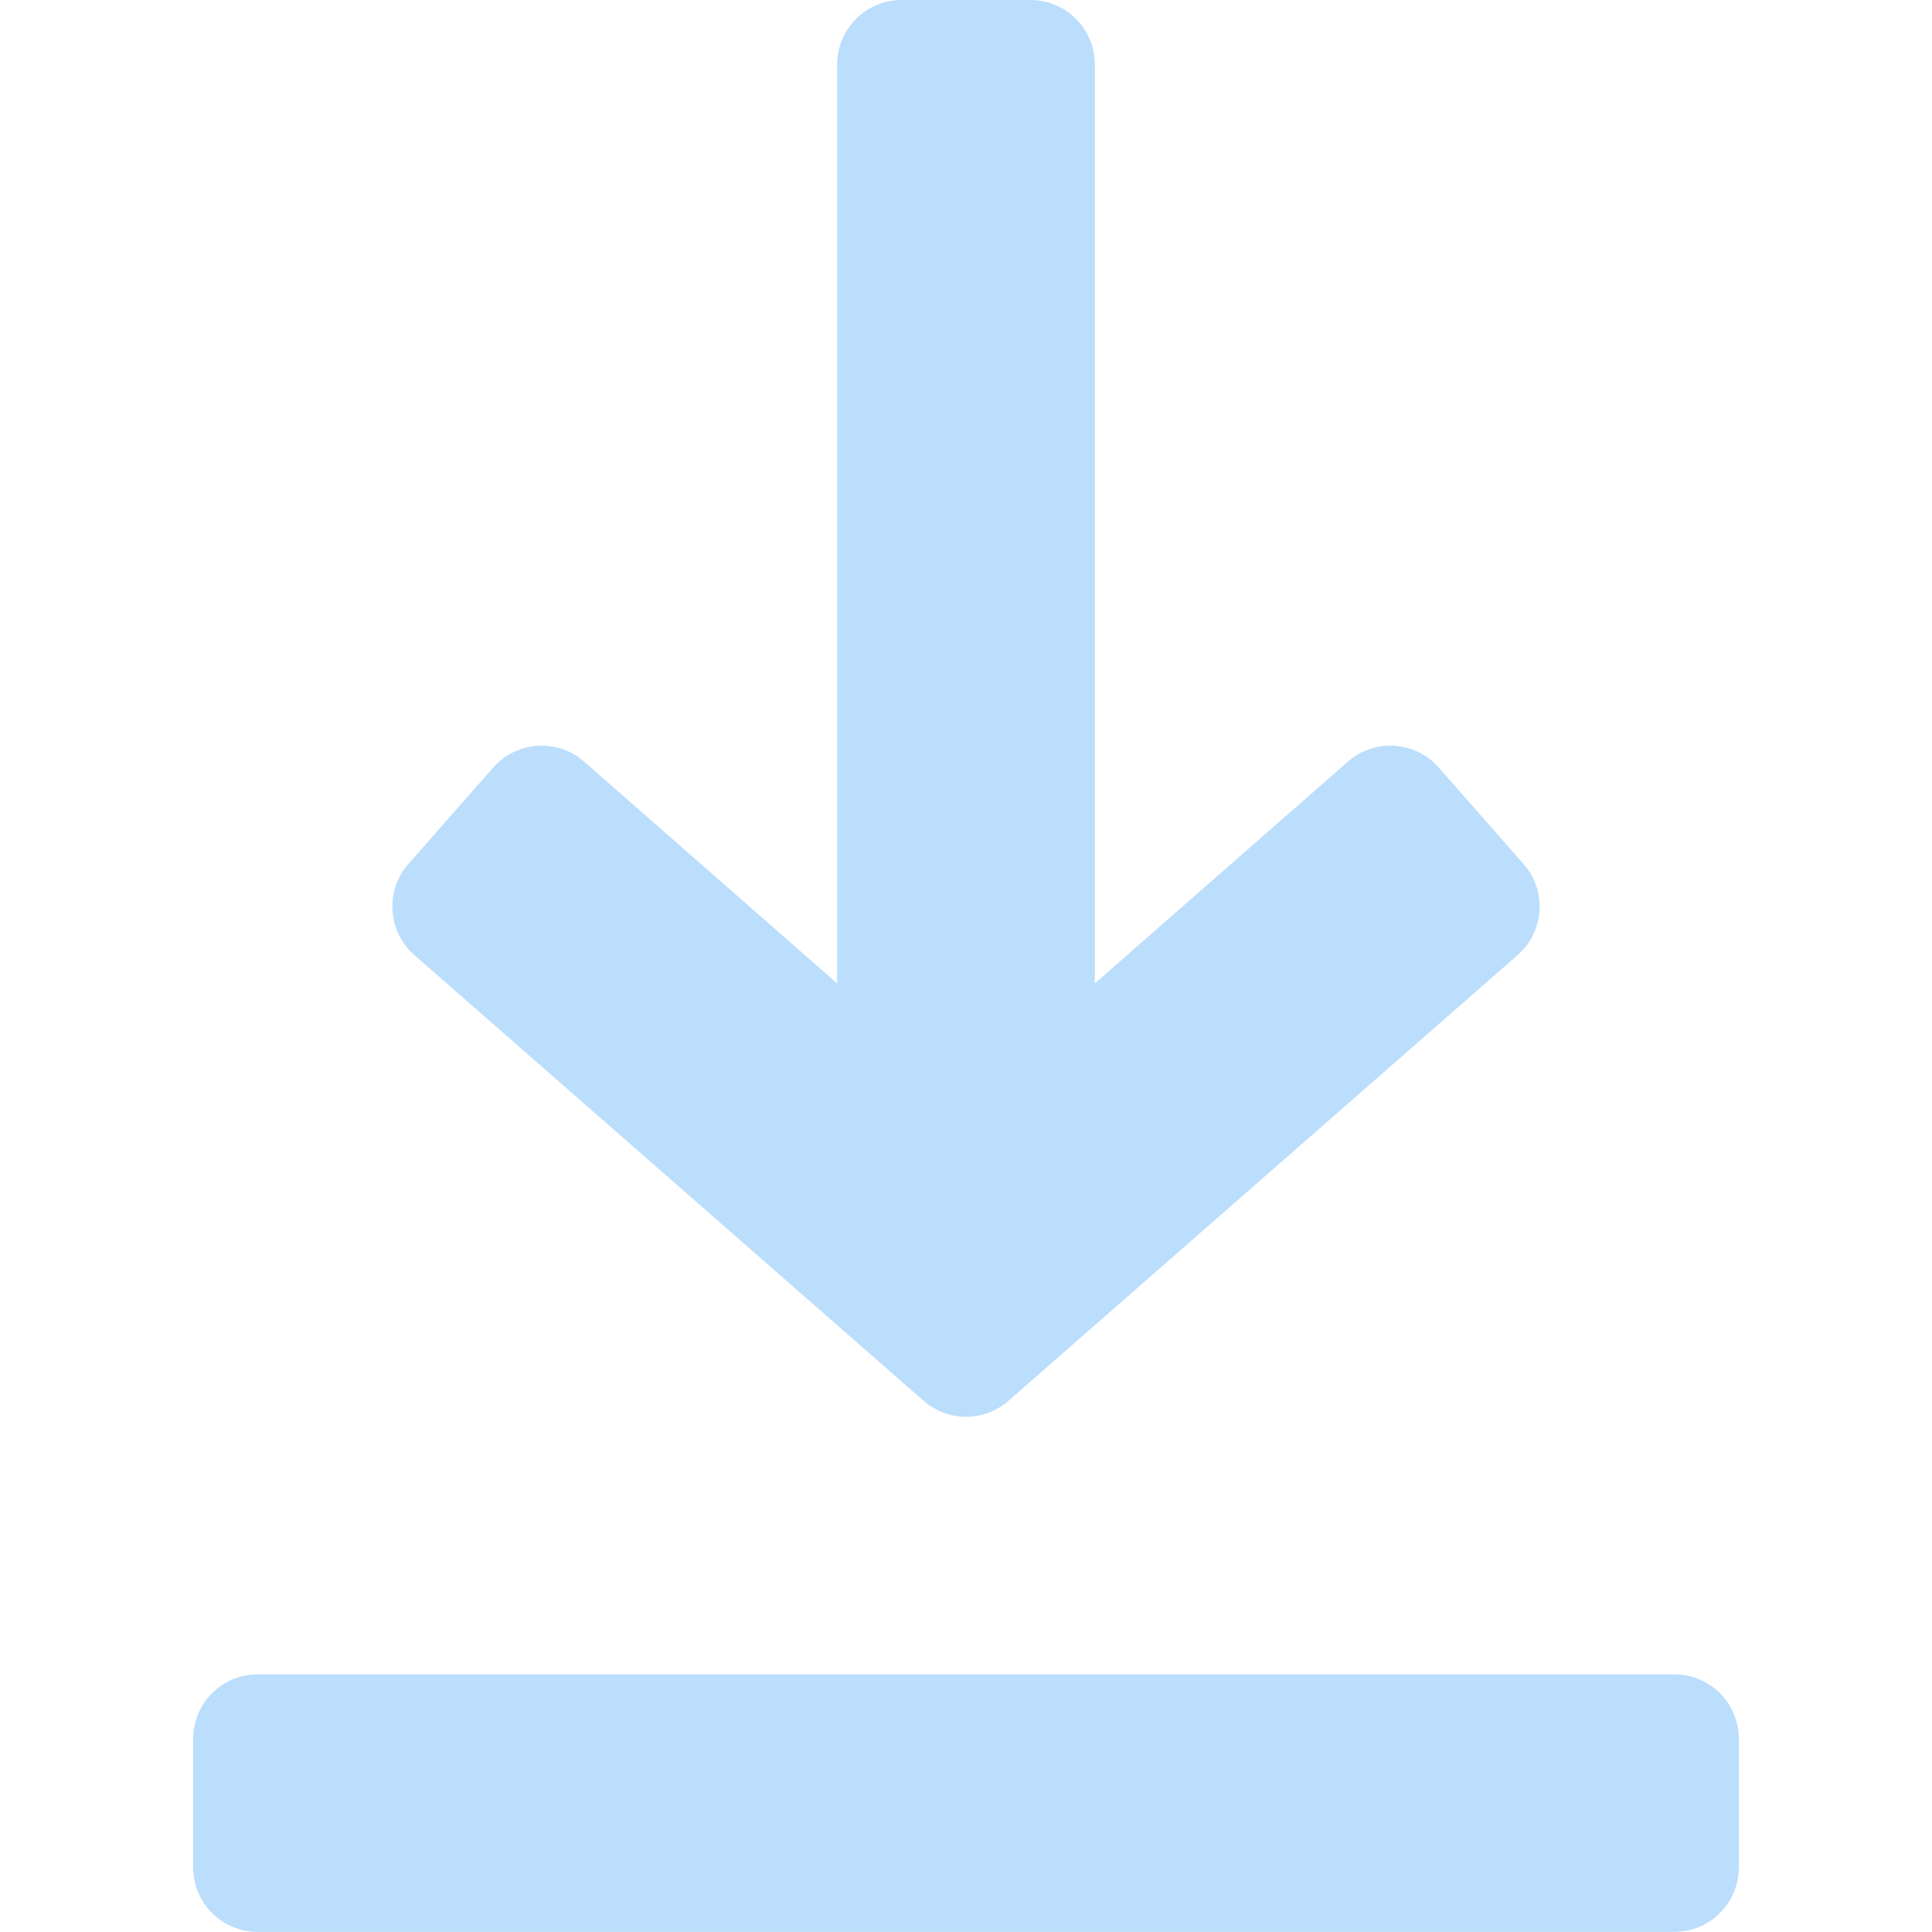
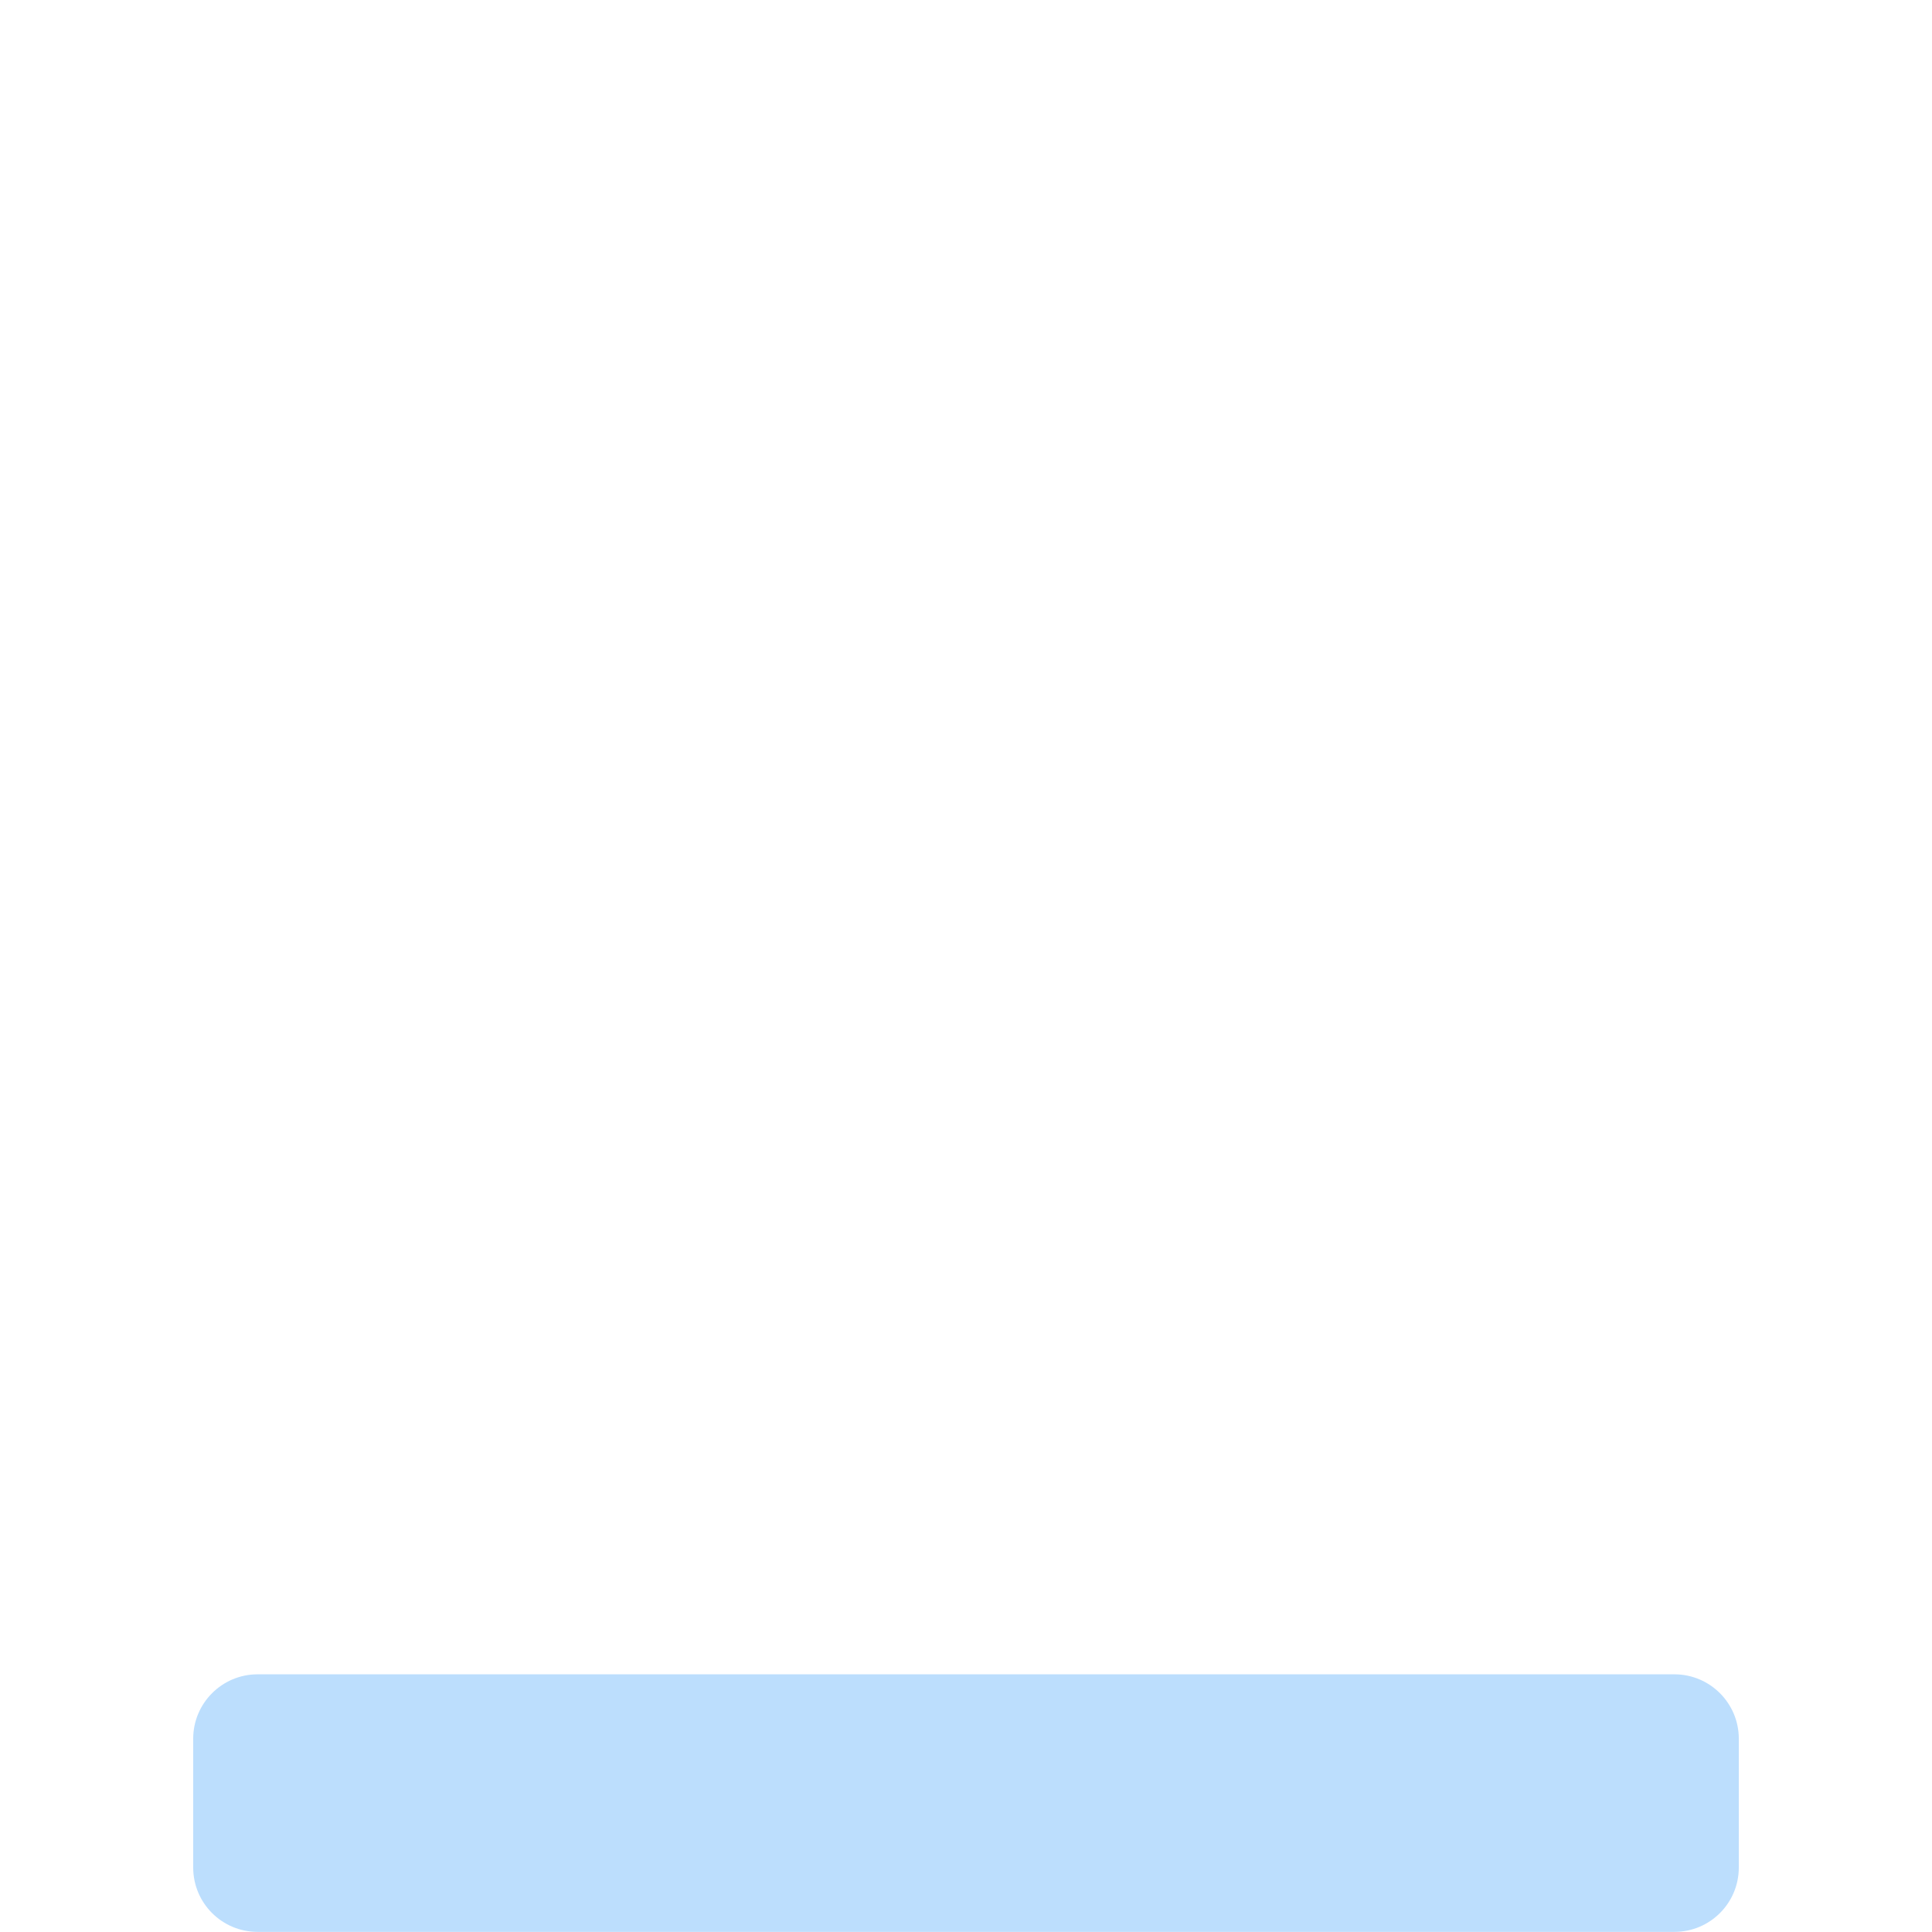
<svg xmlns="http://www.w3.org/2000/svg" width="16" height="16" viewBox="0 0 16 16" fill="none">
-   <path d="M12.618 7.156L11.915 6.356C11.72 6.135 11.384 6.114 11.163 6.307L9.067 8.144V0.533C9.067 0.239 8.828 0 8.533 0H7.467C7.172 0 6.933 0.239 6.933 0.533V8.144L4.837 6.307C4.617 6.114 4.281 6.135 4.085 6.356L3.382 7.155C3.187 7.377 3.21 7.715 3.431 7.909L7.649 11.601C7.851 11.777 8.15 11.777 8.352 11.601L12.569 7.909C12.79 7.715 12.813 7.377 12.618 7.156Z" fill="#BCDEFD" />
  <path d="M13.867 13.866H2.133C1.839 13.866 1.6 14.105 1.6 14.399V15.466C1.6 15.761 1.839 15.999 2.133 15.999H13.867C14.161 15.999 14.4 15.761 14.4 15.466V14.399C14.4 14.105 14.161 13.866 13.867 13.866Z" fill="#BCDEFD" />
</svg>